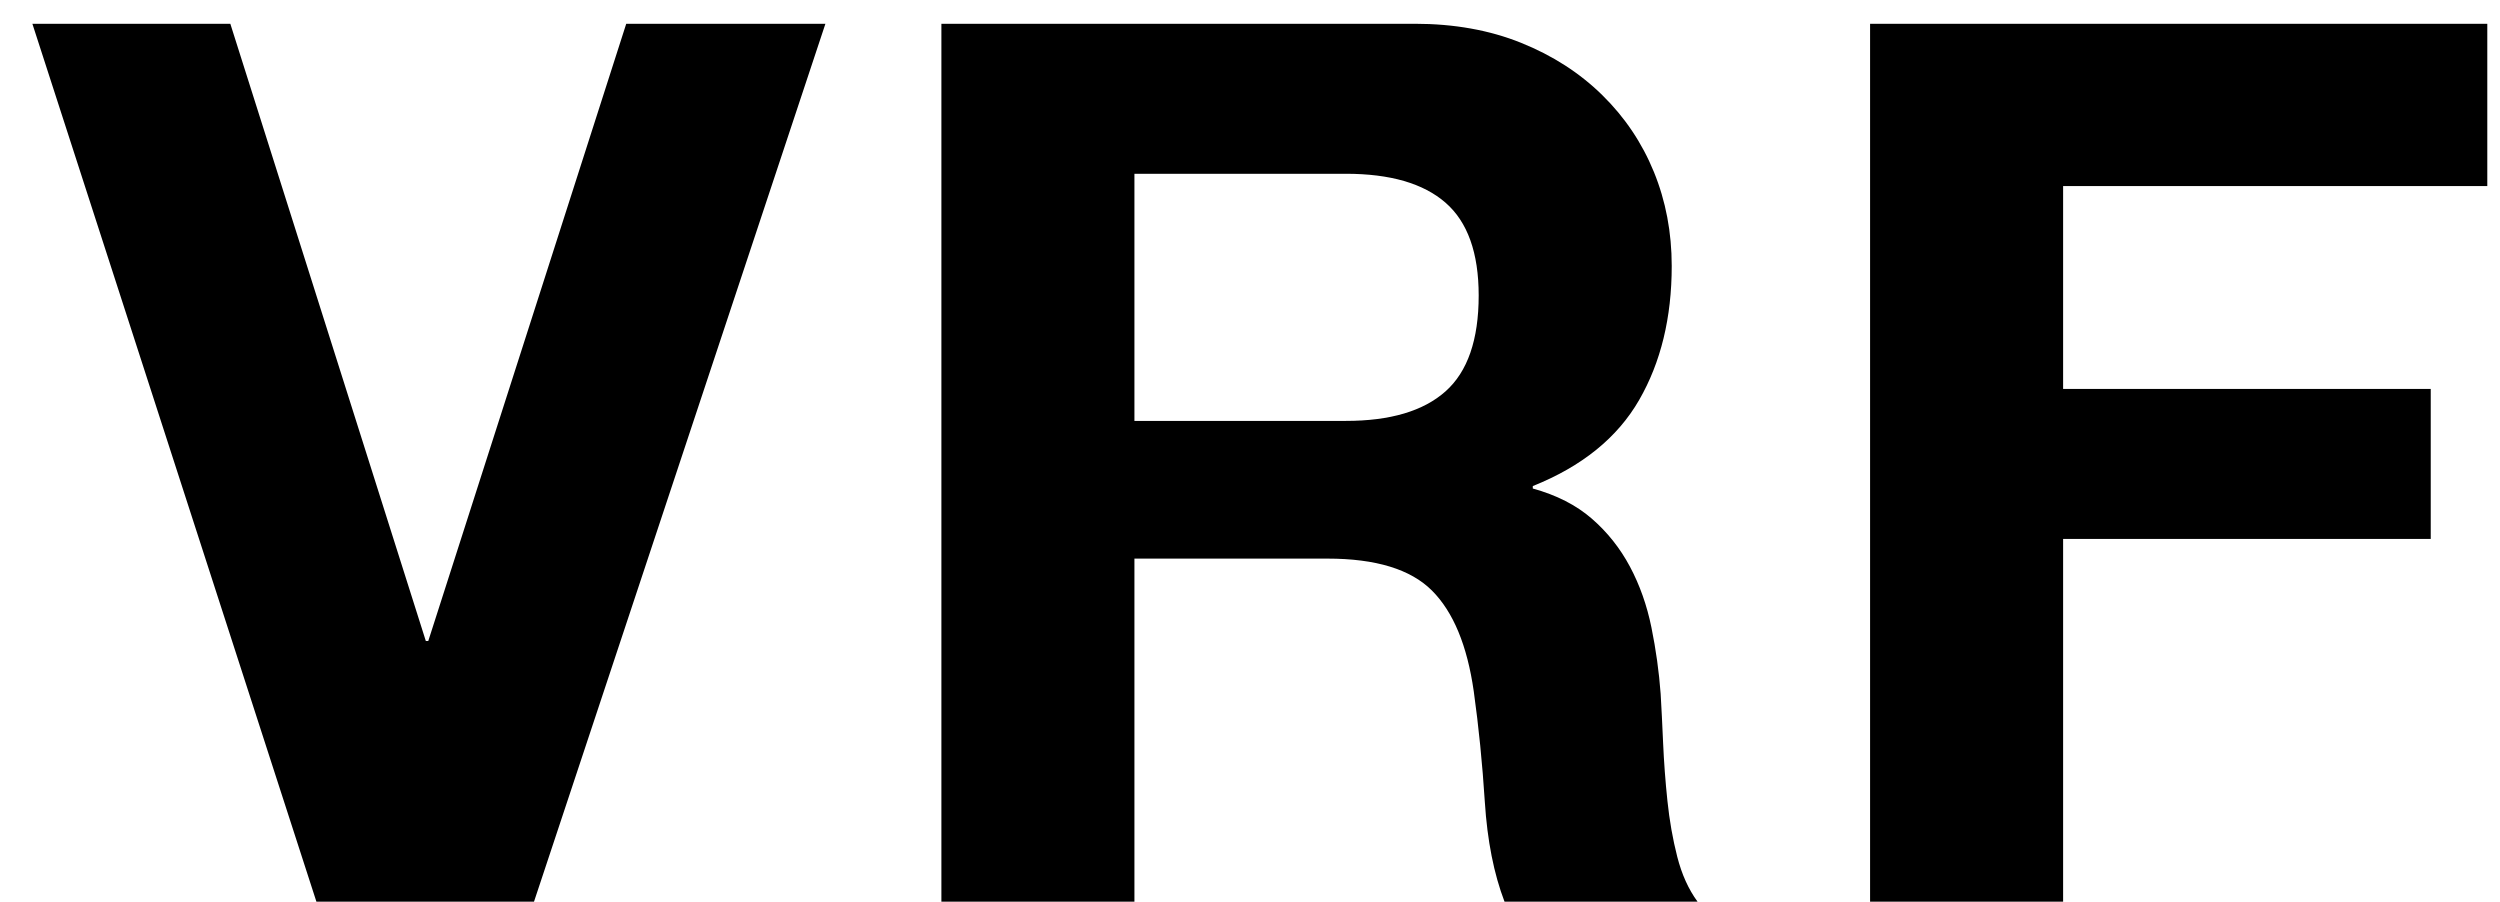
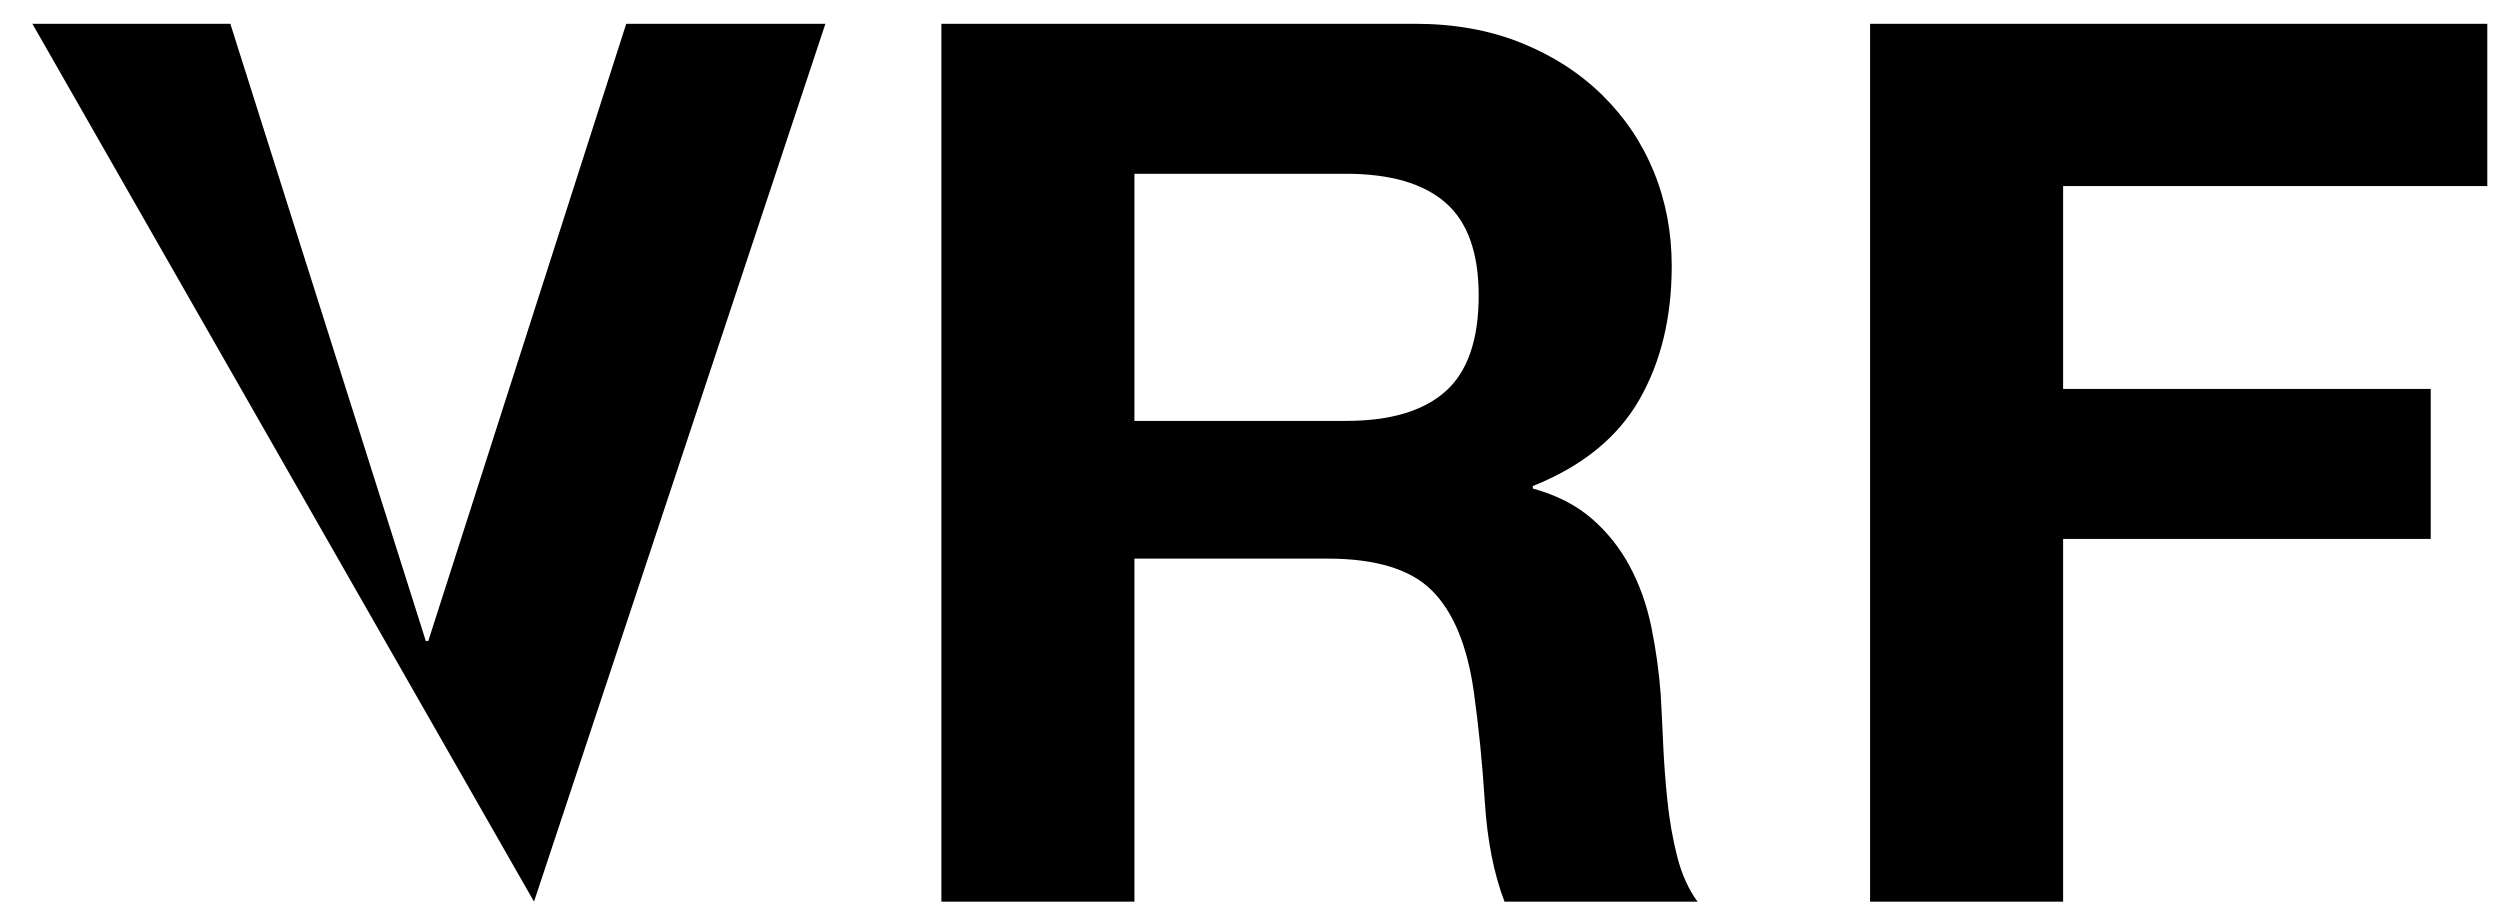
<svg xmlns="http://www.w3.org/2000/svg" width="61px" height="22px" viewBox="0 0 61 22" version="1.1">
  <desc>Created with Sketch.</desc>
  <defs />
  <g id="Startseite_Hybrid" stroke="none" stroke-width="1" fill="none" fill-rule="evenodd">
    <g id="Normal-Screen" transform="translate(-209, -113)" fill="#000000">
-       <path d="M222.03,135 L216.72,135 L209.79,113.58 L214.62,113.58 L219.39,128.64 L219.45,128.64 L224.28,113.58 L229.14,113.58 L222.03,135 Z M236.68,123.27 L241.84,123.27 C242.92,123.27 243.73,123.03 244.27,122.55 C244.81,122.07 245.08,121.29 245.08,120.21 C245.08,119.17 244.81,118.415 244.27,117.945 C243.73,117.475 242.92,117.24 241.84,117.24 L236.68,117.24 L236.68,123.27 Z M231.97,113.58 L243.52,113.58 C244.48,113.58 245.345,113.735 246.115,114.045 C246.885,114.355 247.545,114.78 248.095,115.32 C248.645,115.86 249.065,116.485 249.355,117.195 C249.645,117.905 249.79,118.67 249.79,119.49 C249.79,120.75 249.525,121.84 248.995,122.76 C248.465,123.68 247.6,124.38 246.4,124.86 L246.4,124.92 C246.98,125.08 247.46,125.325 247.84,125.655 C248.22,125.985 248.53,126.375 248.77,126.825 C249.01,127.275 249.185,127.77 249.295,128.31 C249.405,128.85 249.48,129.39 249.52,129.93 C249.54,130.27 249.56,130.67 249.58,131.13 C249.6,131.59 249.635,132.06 249.685,132.54 C249.735,133.02 249.815,133.475 249.925,133.905 C250.035,134.335 250.2,134.7 250.42,135 L245.71,135 C245.45,134.32 245.29,133.51 245.23,132.57 C245.17,131.63 245.08,130.73 244.96,129.87 C244.8,128.75 244.46,127.93 243.94,127.41 C243.42,126.89 242.57,126.63 241.39,126.63 L236.68,126.63 L236.68,135 L231.97,135 L231.97,113.58 Z M254.63,113.58 L269.69,113.58 L269.69,117.54 L259.34,117.54 L259.34,122.49 L268.31,122.49 L268.31,126.15 L259.34,126.15 L259.34,135 L254.63,135 L254.63,113.58 Z" id="VRF" />
+       <path d="M222.03,135 L209.79,113.58 L214.62,113.58 L219.39,128.64 L219.45,128.64 L224.28,113.58 L229.14,113.58 L222.03,135 Z M236.68,123.27 L241.84,123.27 C242.92,123.27 243.73,123.03 244.27,122.55 C244.81,122.07 245.08,121.29 245.08,120.21 C245.08,119.17 244.81,118.415 244.27,117.945 C243.73,117.475 242.92,117.24 241.84,117.24 L236.68,117.24 L236.68,123.27 Z M231.97,113.58 L243.52,113.58 C244.48,113.58 245.345,113.735 246.115,114.045 C246.885,114.355 247.545,114.78 248.095,115.32 C248.645,115.86 249.065,116.485 249.355,117.195 C249.645,117.905 249.79,118.67 249.79,119.49 C249.79,120.75 249.525,121.84 248.995,122.76 C248.465,123.68 247.6,124.38 246.4,124.86 L246.4,124.92 C246.98,125.08 247.46,125.325 247.84,125.655 C248.22,125.985 248.53,126.375 248.77,126.825 C249.01,127.275 249.185,127.77 249.295,128.31 C249.405,128.85 249.48,129.39 249.52,129.93 C249.54,130.27 249.56,130.67 249.58,131.13 C249.6,131.59 249.635,132.06 249.685,132.54 C249.735,133.02 249.815,133.475 249.925,133.905 C250.035,134.335 250.2,134.7 250.42,135 L245.71,135 C245.45,134.32 245.29,133.51 245.23,132.57 C245.17,131.63 245.08,130.73 244.96,129.87 C244.8,128.75 244.46,127.93 243.94,127.41 C243.42,126.89 242.57,126.63 241.39,126.63 L236.68,126.63 L236.68,135 L231.97,135 L231.97,113.58 Z M254.63,113.58 L269.69,113.58 L269.69,117.54 L259.34,117.54 L259.34,122.49 L268.31,122.49 L268.31,126.15 L259.34,126.15 L259.34,135 L254.63,135 L254.63,113.58 Z" id="VRF" />
    </g>
  </g>
</svg>